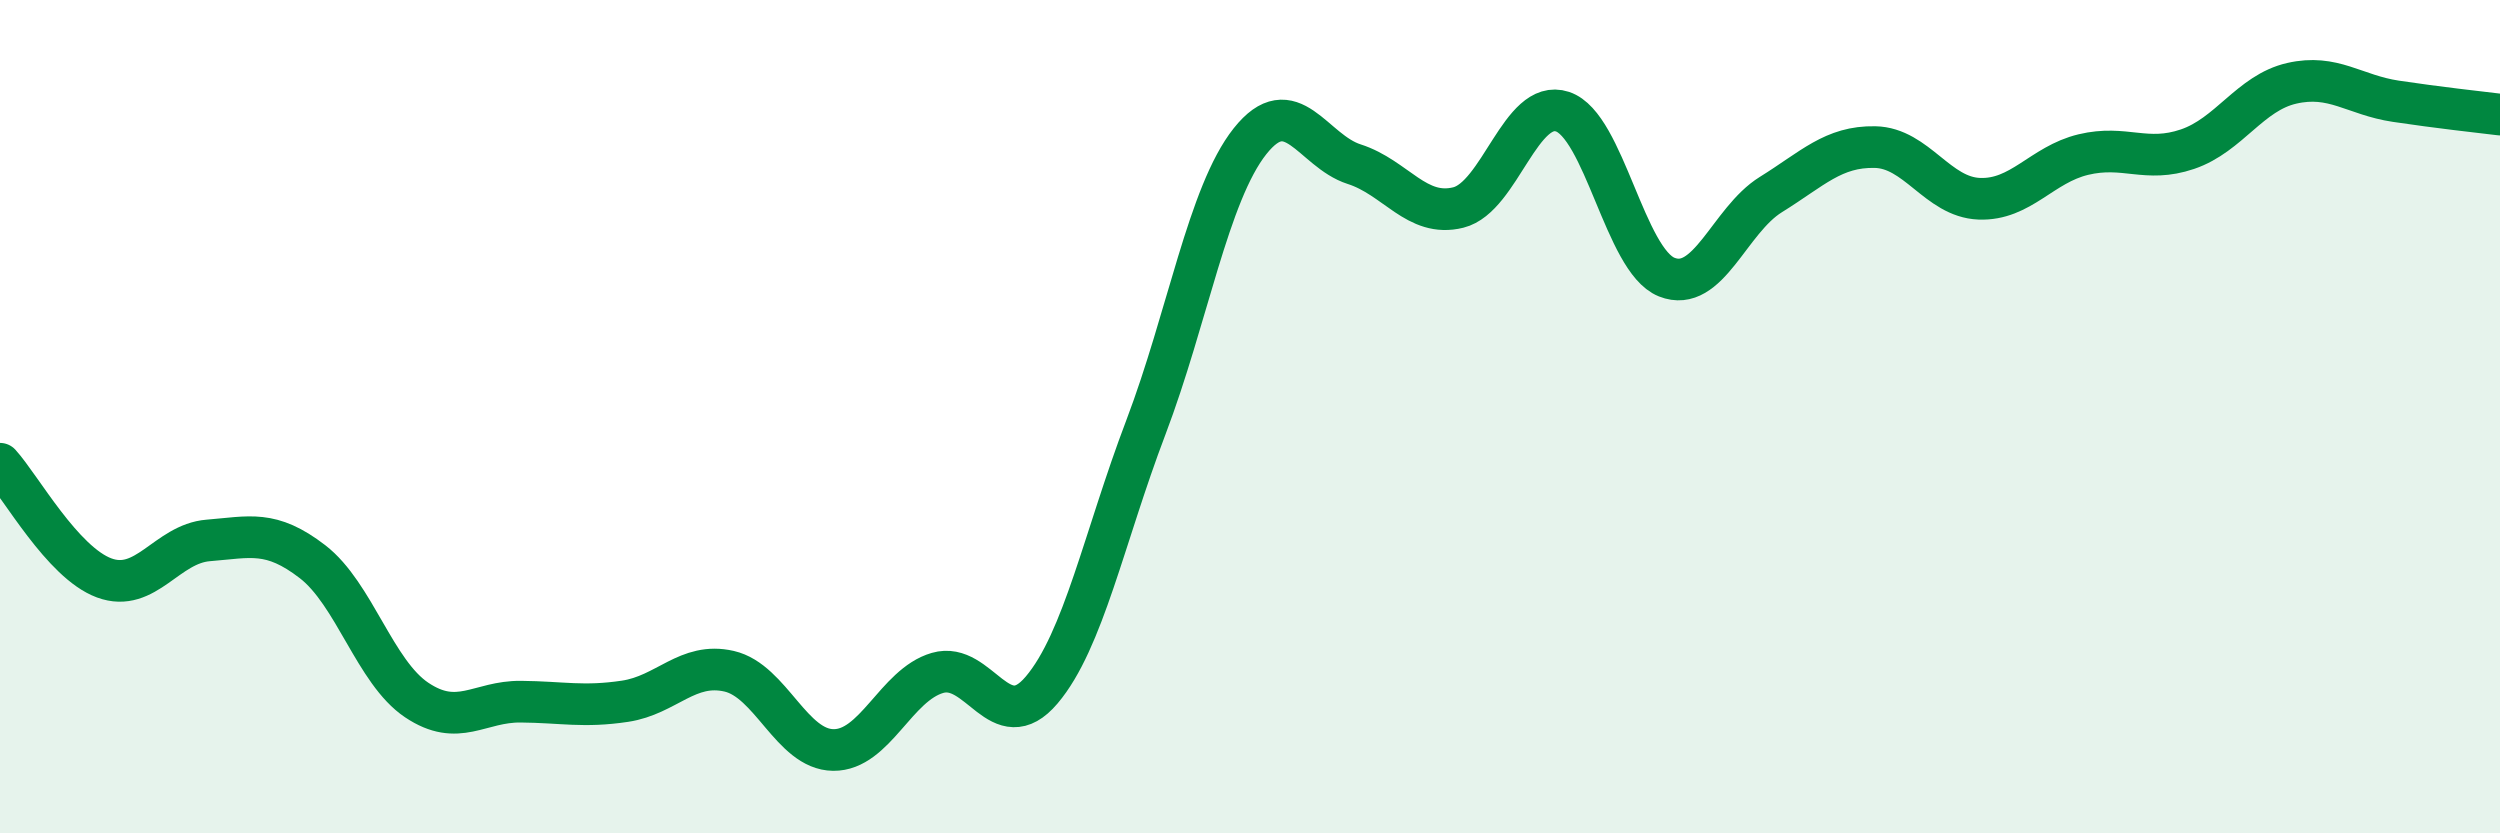
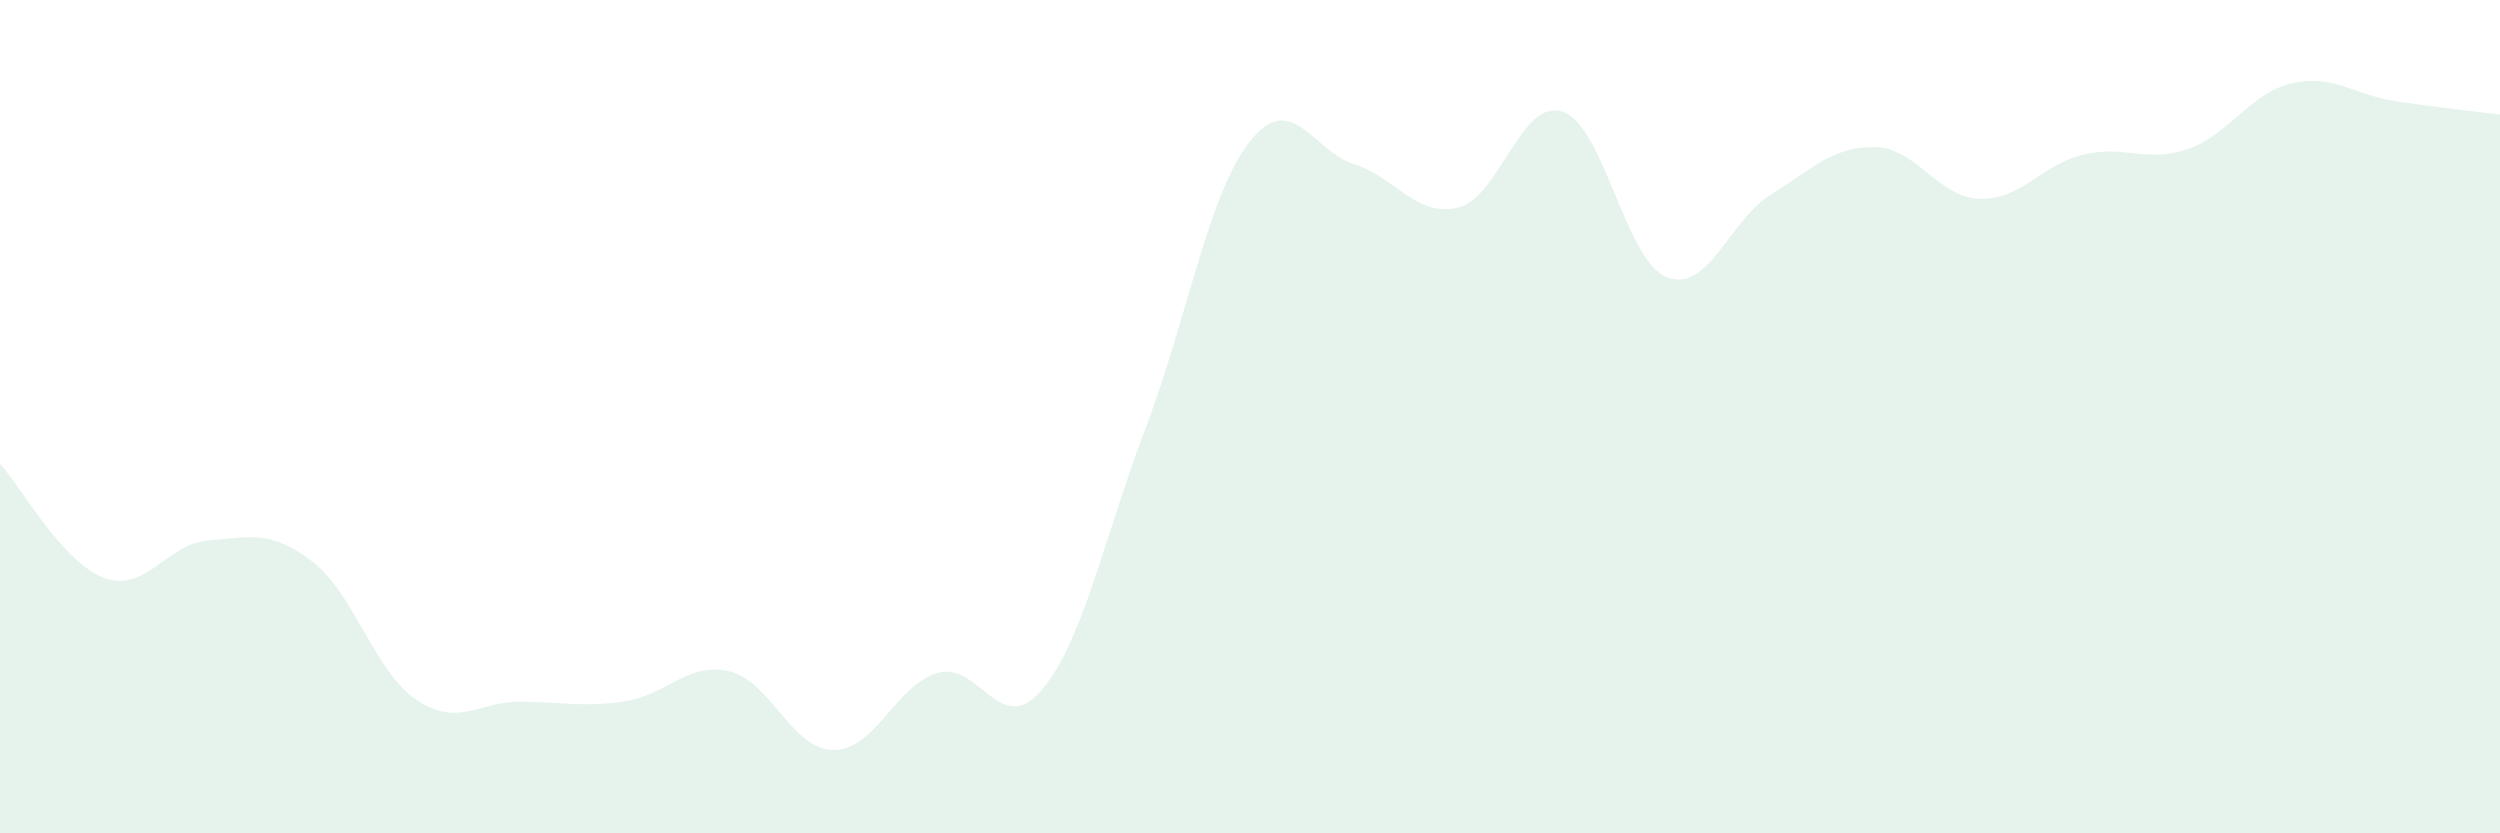
<svg xmlns="http://www.w3.org/2000/svg" width="60" height="20" viewBox="0 0 60 20">
  <path d="M 0,11.13 C 0.5,11.68 1.5,13.5 2.5,13.87 C 3.5,14.24 4,13.05 5,12.97 C 6,12.89 6.5,12.71 7.5,13.48 C 8.5,14.25 9,16.13 10,16.8 C 11,17.47 11.5,16.83 12.5,16.84 C 13.5,16.85 14,16.98 15,16.83 C 16,16.68 16.5,15.88 17.5,16.11 C 18.5,16.34 19,17.99 20,18 C 21,18.01 21.5,16.44 22.5,16.15 C 23.5,15.86 24,17.74 25,16.56 C 26,15.38 26.5,12.89 27.5,10.26 C 28.5,7.63 29,4.65 30,3.39 C 31,2.13 31.5,3.62 32.5,3.94 C 33.5,4.26 34,5.23 35,4.98 C 36,4.73 36.5,2.35 37.5,2.68 C 38.5,3.01 39,6.25 40,6.65 C 41,7.05 41.5,5.29 42.5,4.67 C 43.5,4.05 44,3.51 45,3.53 C 46,3.55 46.5,4.73 47.5,4.77 C 48.5,4.81 49,3.95 50,3.71 C 51,3.47 51.5,3.92 52.5,3.58 C 53.5,3.24 54,2.23 55,2 C 56,1.77 56.5,2.28 57.5,2.43 C 58.5,2.58 59.5,2.69 60,2.75L60 20L0 20Z" fill="#008740" opacity="0.1" stroke-linecap="round" stroke-linejoin="round" />
-   <path d="M 0,11.13 C 0.5,11.68 1.5,13.5 2.5,13.87 C 3.5,14.24 4,13.05 5,12.97 C 6,12.89 6.5,12.71 7.5,13.48 C 8.5,14.25 9,16.13 10,16.8 C 11,17.47 11.5,16.83 12.5,16.84 C 13.5,16.85 14,16.98 15,16.83 C 16,16.68 16.5,15.88 17.5,16.11 C 18.5,16.34 19,17.99 20,18 C 21,18.01 21.5,16.44 22.5,16.15 C 23.5,15.86 24,17.74 25,16.56 C 26,15.38 26.5,12.89 27.5,10.26 C 28.5,7.63 29,4.65 30,3.39 C 31,2.13 31.5,3.62 32.5,3.94 C 33.5,4.26 34,5.23 35,4.98 C 36,4.73 36.5,2.35 37.5,2.68 C 38.5,3.01 39,6.25 40,6.65 C 41,7.05 41.5,5.29 42.5,4.67 C 43.5,4.05 44,3.51 45,3.53 C 46,3.55 46.5,4.73 47.5,4.77 C 48.5,4.81 49,3.95 50,3.71 C 51,3.47 51.5,3.92 52.5,3.58 C 53.5,3.24 54,2.23 55,2 C 56,1.77 56.5,2.28 57.5,2.43 C 58.5,2.58 59.5,2.69 60,2.75" stroke="#008740" stroke-width="1" fill="none" stroke-linecap="round" stroke-linejoin="round" />
</svg>